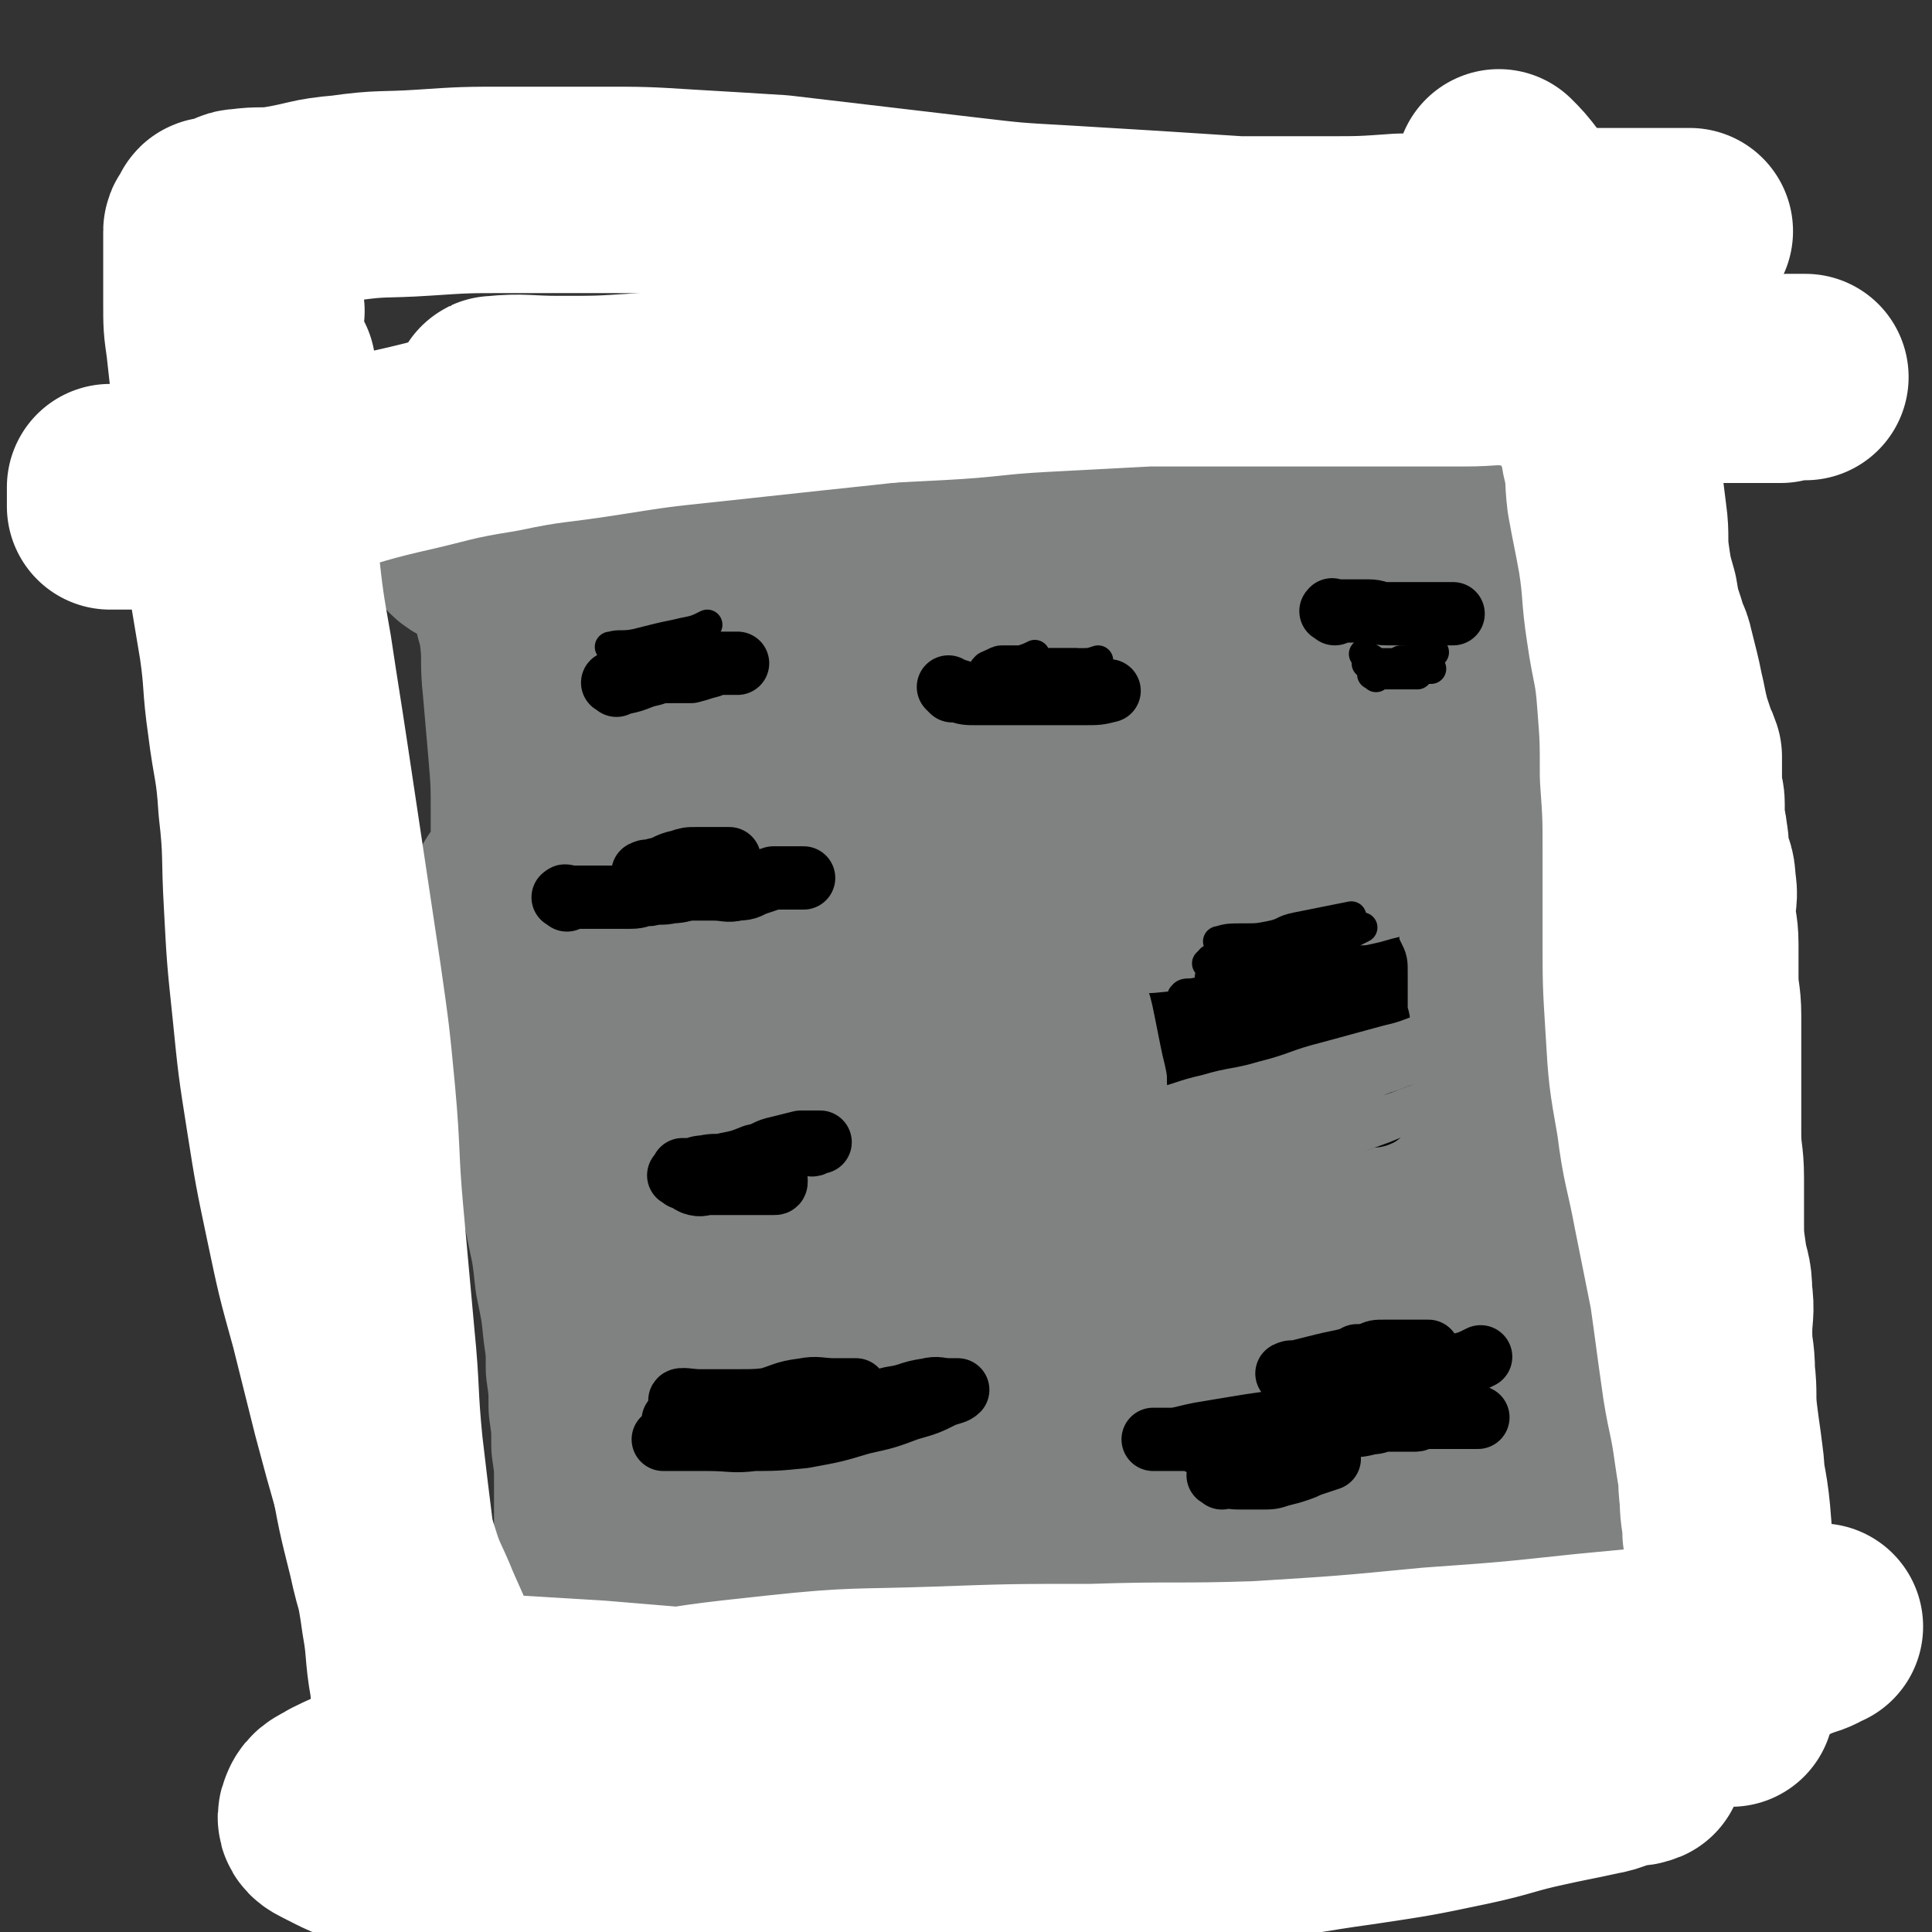
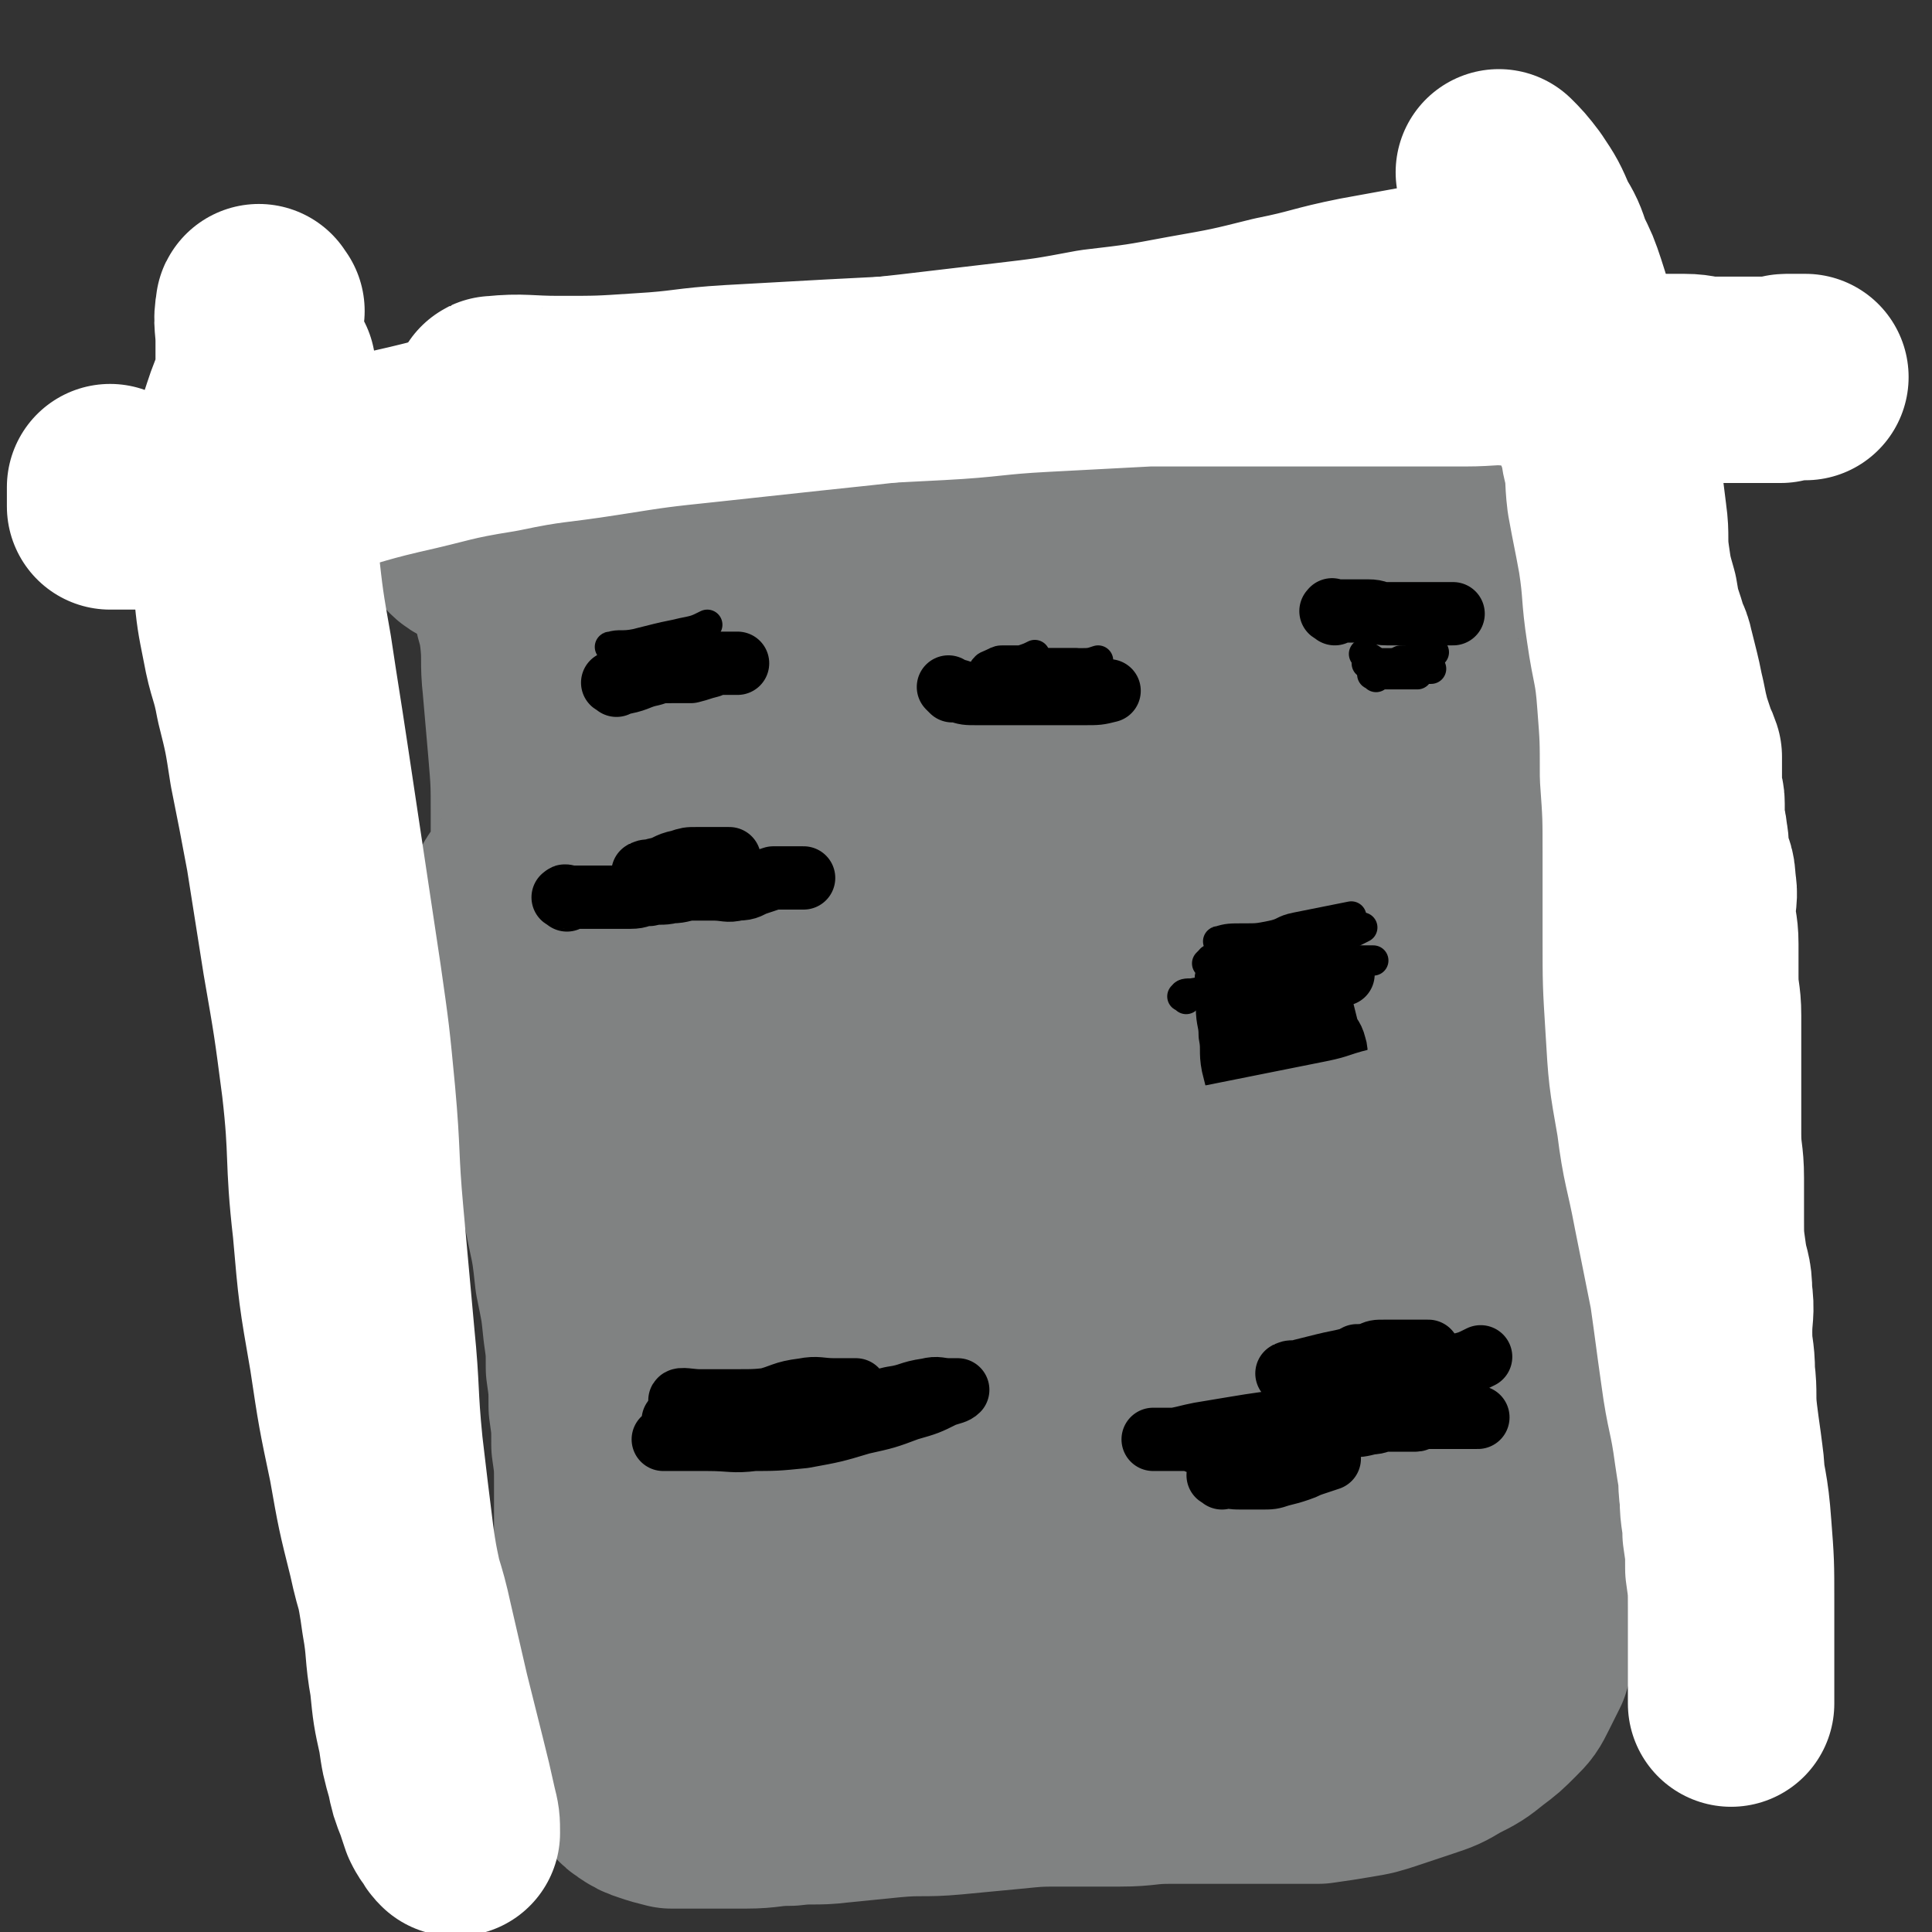
<svg xmlns="http://www.w3.org/2000/svg" viewBox="0 0 702 702" version="1.1">
  <rect x="0" y="0" width="702" height="702" fill="#333333" stroke="none" />
  <g fill="none" stroke="#808282" stroke-width="38" stroke-linecap="round" stroke-linejoin="round">
    <path d="M181,182c-1,-1 -2,-2 -1,-1 5,0 6,1 13,2 9,1 9,1 18,1 10,0 10,0 20,0 12,0 12,0 24,0 13,0 13,0 26,-1 13,0 13,0 25,-1 13,-1 12,-1 25,-2 12,0 12,0 24,0 11,0 11,0 21,0 9,0 9,-1 18,0 8,1 8,2 16,3 7,1 7,0 14,1 6,1 6,1 12,2 4,1 5,1 9,1 5,1 5,0 9,1 4,1 4,1 8,2 3,1 4,0 7,1 3,0 3,1 6,1 3,1 4,1 7,1 4,1 4,0 7,1 3,0 3,1 6,1 3,1 3,0 6,1 3,1 2,1 5,2 2,0 3,0 5,0 3,1 2,1 5,2 1,1 2,1 3,1 2,1 2,0 3,1 1,0 1,0 2,1 1,1 1,1 2,2 1,1 1,0 2,1 1,1 0,1 1,2 0,1 1,1 1,1 1,1 1,1 1,1 1,1 1,0 1,1 0,0 0,1 0,1 0,1 0,1 0,1 0,1 1,0 1,1 0,0 0,1 0,1 1,1 2,0 2,1 1,2 1,3 1,5 " />
  </g>
  <g fill="none" stroke="#808282" stroke-width="75" stroke-linecap="round" stroke-linejoin="round">
    <path d="M178,193c-1,-1 -2,-2 -1,-1 1,1 2,2 4,5 2,4 3,4 4,8 2,5 1,6 2,11 1,8 2,7 3,15 1,9 0,9 1,18 1,12 1,11 2,23 1,12 1,12 1,24 0,11 0,12 0,23 0,12 0,12 1,24 1,11 1,10 2,21 1,10 0,10 1,20 1,11 1,11 2,21 1,10 1,10 3,20 2,10 2,10 4,20 2,9 2,10 3,19 2,10 2,9 3,19 1,7 1,7 1,14 1,7 1,7 1,14 1,7 1,7 1,14 1,7 1,7 1,14 0,7 0,7 0,14 0,8 0,8 0,15 0,8 -1,8 -1,16 0,6 0,6 0,12 0,5 0,5 0,10 0,5 0,5 0,9 0,4 0,4 0,8 1,5 1,5 2,9 1,4 1,4 3,7 2,3 3,3 5,6 3,3 2,4 5,6 3,2 3,2 6,3 3,1 3,1 7,2 3,0 4,0 7,0 5,0 5,0 9,0 6,0 6,0 11,0 8,0 8,-1 16,-1 8,-1 9,0 17,-1 10,-1 10,-1 20,-2 11,-1 11,0 22,-1 11,-1 10,-1 21,-2 10,-1 10,-1 20,-1 10,0 10,0 20,0 9,0 9,-1 18,-1 7,0 8,0 15,0 7,0 7,0 14,0 7,0 7,0 13,0 6,0 6,0 12,0 7,-1 7,-1 13,-2 6,-1 6,-1 12,-3 6,-2 6,-2 12,-4 6,-2 6,-2 11,-5 6,-3 6,-3 11,-7 4,-3 4,-3 8,-7 3,-3 3,-3 5,-7 2,-4 2,-4 4,-8 2,-7 3,-7 4,-14 1,-9 1,-9 1,-19 0,-11 0,-11 0,-23 0,-14 0,-15 0,-29 0,-16 0,-16 -1,-31 -1,-16 -1,-15 -2,-31 -1,-16 0,-17 -1,-33 0,-16 0,-16 -1,-32 0,-15 0,-15 -1,-30 0,-13 0,-13 -1,-25 -1,-12 -2,-12 -4,-24 -2,-10 -2,-10 -4,-19 -2,-8 -2,-8 -4,-16 -1,-6 -1,-7 -2,-13 -1,-6 -1,-6 -2,-12 -1,-6 -1,-5 -2,-11 -1,-5 0,-5 -1,-10 -1,-4 -1,-4 -3,-7 -1,-3 -1,-3 -3,-6 -1,-3 -1,-3 -3,-6 -2,-3 -2,-3 -5,-5 -3,-3 -3,-3 -7,-6 -4,-3 -4,-4 -9,-6 -6,-3 -6,-3 -12,-5 -6,-2 -6,-2 -12,-4 -7,-2 -7,-3 -14,-5 -7,-3 -7,-3 -15,-5 -8,-2 -8,-2 -17,-3 -10,-1 -10,-1 -21,-2 -13,-1 -13,-1 -27,-2 -14,-1 -14,-1 -28,-1 -14,0 -14,0 -28,0 -13,0 -13,0 -27,0 -12,0 -13,0 -25,0 -13,0 -13,0 -26,1 -13,2 -13,2 -26,5 -12,3 -12,3 -24,6 -9,3 -8,3 -17,6 -6,2 -6,2 -12,4 -3,1 -3,2 -6,3 0,0 -1,0 -1,0 2,2 3,4 6,4 12,2 12,0 24,0 21,0 21,1 41,0 26,-1 25,-2 51,-3 26,-2 26,-2 52,-3 25,-1 26,0 51,-1 22,-1 22,-1 43,-3 19,-2 19,-2 37,-5 17,-3 17,-3 33,-7 11,-3 11,-2 22,-6 4,-1 5,-1 8,-4 1,-1 1,-3 0,-4 -3,-2 -4,-3 -9,-3 -16,-1 -16,-1 -32,0 -28,2 -28,2 -56,7 -36,6 -36,6 -71,16 -34,9 -34,10 -68,22 -27,10 -27,9 -54,21 -16,7 -16,7 -31,16 -5,3 -6,3 -8,7 -1,1 1,2 2,2 12,1 13,1 25,0 21,-1 21,0 42,-3 25,-3 25,-4 49,-8 25,-5 25,-5 49,-10 23,-5 22,-5 45,-10 16,-4 16,-4 33,-7 8,-2 8,-2 17,-3 1,0 4,0 3,0 -6,0 -9,0 -18,0 -24,1 -24,0 -47,2 -33,2 -33,2 -66,6 -33,4 -33,5 -65,10 -25,4 -25,4 -50,9 -13,3 -13,3 -25,7 -3,1 -5,2 -5,3 1,2 3,3 7,4 17,2 17,1 34,2 27,1 27,1 55,2 31,1 31,1 63,1 29,0 30,1 59,0 24,-1 24,0 47,-3 17,-2 17,-2 33,-6 9,-3 9,-3 18,-8 2,-1 5,-3 4,-4 -1,-2 -3,-3 -7,-3 -16,-1 -16,-2 -32,0 -30,4 -30,4 -59,11 -39,9 -40,9 -78,21 -39,12 -39,13 -77,28 -27,11 -27,11 -54,23 -10,5 -14,6 -20,10 -1,1 2,1 5,1 19,-2 20,-3 39,-6 31,-6 31,-6 61,-12 35,-7 35,-7 69,-15 33,-7 33,-7 66,-15 25,-6 25,-6 50,-13 13,-3 13,-3 26,-7 3,-1 5,-1 5,-2 0,-1 -2,-1 -4,-1 -13,0 -13,-1 -26,1 -23,3 -23,3 -46,9 -29,7 -29,8 -57,17 -27,9 -27,9 -53,20 -19,8 -19,8 -37,18 -8,4 -10,5 -14,11 -1,2 1,4 3,4 15,2 16,1 32,0 25,-1 25,0 50,-3 28,-3 28,-4 56,-9 26,-5 26,-5 52,-12 17,-5 18,-4 33,-12 7,-3 9,-5 11,-10 1,-2 -3,-4 -6,-4 -16,-2 -16,-2 -32,0 -31,4 -32,4 -62,12 -40,11 -39,12 -78,26 -37,14 -37,14 -73,30 -25,11 -26,11 -50,23 -10,5 -11,6 -19,12 -1,1 0,2 1,2 15,0 16,1 31,-1 26,-3 26,-4 51,-8 30,-5 30,-5 60,-10 30,-5 31,-4 61,-9 27,-4 27,-5 53,-10 18,-4 18,-3 35,-8 7,-2 9,-3 13,-6 1,-1 -1,-2 -3,-2 -14,0 -15,-1 -29,3 -25,6 -26,7 -50,17 -31,13 -31,13 -61,29 -30,16 -30,16 -59,34 -22,14 -23,14 -43,30 -10,8 -12,8 -17,18 -2,4 -2,7 2,9 9,5 12,4 24,4 19,0 20,-1 39,-5 26,-5 26,-5 51,-12 28,-8 28,-8 55,-17 25,-8 25,-9 50,-18 15,-5 16,-4 30,-11 4,-2 7,-4 7,-6 0,-1 -4,-1 -7,0 -21,6 -22,5 -42,14 -35,16 -35,17 -67,37 -35,22 -35,22 -67,48 -23,18 -24,18 -44,40 -10,10 -11,12 -15,24 -1,4 1,7 5,8 14,2 16,1 31,-2 24,-5 24,-6 48,-13 28,-9 28,-9 56,-19 26,-9 26,-9 52,-19 18,-7 18,-7 35,-14 5,-2 6,-2 10,-4 0,0 -1,0 -1,0 -14,4 -14,3 -27,9 -26,11 -26,11 -50,25 -28,15 -28,16 -54,33 -18,12 -18,12 -35,25 -6,4 -7,5 -11,10 -1,2 -1,4 1,4 9,1 11,1 21,-1 18,-3 18,-4 35,-8 21,-5 21,-5 41,-11 19,-6 19,-6 38,-12 14,-5 13,-5 27,-10 5,-2 9,-4 11,-4 1,0 -2,2 -4,3 -8,5 -9,4 -17,10 -10,7 -10,7 -20,15 -8,6 -8,5 -15,12 -4,3 -3,4 -6,8 0,0 0,1 0,1 1,0 2,1 3,0 8,-3 8,-3 15,-8 13,-10 13,-10 25,-21 14,-14 15,-14 27,-30 12,-15 12,-15 21,-31 6,-12 6,-12 8,-25 2,-8 1,-9 0,-17 -1,-4 -1,-5 -4,-7 -1,-1 -2,-1 -4,0 -2,1 -3,1 -4,4 -3,7 -3,7 -4,15 -2,10 -1,10 -2,20 -1,11 -1,12 -2,23 -1,11 -1,11 -2,22 -1,8 -1,8 -1,16 0,3 0,8 0,7 0,-2 -1,-7 -1,-14 0,-15 0,-15 0,-30 0,-20 -1,-21 0,-41 1,-23 2,-23 4,-46 2,-21 2,-21 5,-42 2,-16 3,-16 5,-32 1,-8 1,-8 2,-16 0,-2 1,-5 0,-4 -2,6 -3,10 -6,19 -6,17 -6,17 -13,34 -9,21 -9,21 -19,41 -9,19 -9,19 -19,38 -6,13 -6,13 -13,26 -3,6 -3,7 -7,11 -2,2 -4,3 -5,1 -4,-4 -4,-6 -6,-13 -3,-16 -3,-16 -4,-32 -1,-22 -1,-22 1,-44 3,-24 4,-24 9,-48 3,-17 4,-16 7,-33 1,-7 2,-14 1,-15 -1,-1 -2,5 -5,10 -8,17 -9,16 -17,33 -10,23 -11,23 -19,46 -8,23 -7,23 -14,47 -5,18 -5,18 -9,36 -2,10 -2,10 -4,20 0,2 0,4 0,5 0,0 -1,-1 -1,-3 0,-11 0,-11 0,-23 0,-20 -1,-20 0,-40 1,-23 2,-22 3,-45 1,-18 0,-18 0,-36 0,-9 0,-9 0,-18 0,-2 0,-4 0,-4 0,0 0,2 0,3 1,11 1,11 2,22 1,17 1,18 2,35 1,20 1,20 3,39 1,18 2,17 3,35 1,12 0,13 0,25 0,7 0,7 0,14 0,3 0,7 0,5 0,-6 0,-11 0,-21 0,-19 -1,-19 1,-38 2,-25 2,-25 6,-49 4,-25 5,-25 10,-50 3,-17 4,-16 7,-33 1,-6 1,-6 2,-12 0,-1 1,-2 1,-2 1,1 1,2 2,5 1,7 1,7 2,15 1,8 0,8 1,16 1,6 1,5 2,11 1,3 1,3 1,6 0,0 0,1 0,1 0,0 0,-1 0,-2 -2,-5 -2,-5 -4,-10 -4,-7 -4,-7 -8,-14 -5,-8 -5,-8 -9,-16 -5,-8 -5,-8 -9,-17 -4,-8 -4,-8 -6,-16 -2,-7 -1,-8 -1,-15 0,-5 0,-5 1,-10 1,-4 0,-4 2,-7 1,-1 2,-1 3,-2 1,-1 1,-1 2,-2 2,-1 3,0 5,-1 5,-2 5,-2 10,-4 7,-3 7,-3 14,-6 8,-3 8,-4 16,-7 7,-3 7,-2 14,-4 5,-1 5,-1 11,-2 4,-1 4,0 8,-1 " />
  </g>
  <g fill="none" stroke="#FFFFFF" stroke-width="75" stroke-linecap="round" stroke-linejoin="round">
-     <path d="M174,617c-1,-1 -2,-2 -1,-1 4,0 5,1 11,1 16,1 17,1 33,2 24,2 24,2 48,4 28,2 28,2 57,4 29,2 29,2 58,4 29,1 29,2 58,2 28,0 28,0 56,-2 27,-2 27,-2 53,-7 24,-5 24,-6 48,-12 19,-5 19,-4 38,-10 11,-3 11,-4 21,-8 4,-1 5,-2 7,-3 1,0 -1,0 -2,0 -7,1 -7,2 -14,3 -13,2 -13,2 -27,4 -21,2 -21,2 -42,4 -28,3 -28,3 -56,5 -31,3 -31,3 -63,5 -30,1 -30,0 -60,1 -29,0 -29,0 -57,1 -29,1 -29,0 -57,3 -28,3 -28,3 -56,8 -24,4 -24,4 -47,10 -18,5 -18,5 -36,11 -11,4 -11,3 -21,8 -3,2 -5,2 -6,5 -1,2 0,3 2,4 8,4 9,5 18,7 17,4 17,4 35,5 25,2 25,1 50,1 30,0 30,0 60,0 30,0 30,0 60,-1 28,-1 28,-1 56,-3 26,-2 26,-1 51,-4 23,-2 23,-3 45,-6 20,-3 20,-3 39,-7 14,-3 14,-4 28,-7 9,-2 10,-2 19,-4 6,-1 5,-2 11,-3 2,-1 3,0 5,-1 1,0 0,-1 0,-2 -1,-1 -1,-2 -2,-2 -7,-2 -7,-2 -14,-3 -13,-1 -13,-1 -26,-1 -21,0 -22,-1 -43,0 -29,1 -29,2 -58,5 -31,3 -30,4 -61,7 -27,3 -27,2 -55,4 -24,2 -24,2 -48,3 -19,1 -20,0 -39,1 -16,0 -16,0 -31,1 -11,1 -11,1 -21,2 -6,1 -6,0 -11,2 -1,0 -1,1 -1,2 0,2 -1,4 1,5 6,5 7,6 15,8 14,4 15,3 30,5 21,2 21,3 42,3 24,1 25,1 49,-1 26,-2 26,-2 52,-6 26,-4 26,-4 52,-9 24,-5 24,-6 48,-11 20,-5 21,-4 41,-9 16,-4 16,-4 32,-8 11,-3 12,-2 23,-5 6,-2 6,-3 12,-4 2,-1 3,0 5,0 1,0 2,0 2,-1 0,-1 0,-2 -1,-3 -3,-2 -4,-2 -8,-3 -7,-2 -7,-2 -15,-3 -13,-1 -13,-1 -26,-1 -16,0 -16,0 -32,0 -16,0 -16,0 -32,0 -15,0 -15,1 -30,1 -15,1 -15,0 -30,1 -16,1 -16,1 -32,2 -18,1 -18,1 -35,3 -17,2 -17,3 -34,6 -16,3 -16,3 -31,7 -14,3 -13,4 -27,7 -11,3 -12,2 -23,5 -8,2 -8,2 -16,4 -6,1 -6,1 -12,2 -4,0 -4,0 -9,0 -2,0 -3,0 -5,0 -2,0 -2,0 -4,-1 -2,-1 -2,-1 -3,-3 -2,-3 -2,-3 -4,-6 -2,-3 -1,-4 -3,-7 -2,-4 -3,-4 -5,-8 -3,-6 -3,-6 -6,-12 -3,-7 -4,-6 -7,-13 -4,-9 -4,-9 -8,-18 -4,-10 -5,-10 -8,-20 -4,-12 -4,-12 -7,-25 -4,-14 -4,-14 -8,-29 -4,-16 -4,-16 -8,-32 -5,-18 -5,-18 -9,-37 -4,-19 -4,-19 -7,-38 -3,-19 -3,-19 -5,-39 -2,-19 -2,-19 -3,-38 -1,-17 0,-18 -2,-35 -1,-16 -2,-15 -4,-31 -2,-14 -1,-14 -3,-28 -2,-12 -2,-12 -4,-24 -1,-12 -1,-12 -2,-24 -1,-11 -1,-11 -2,-22 -1,-11 -1,-11 -2,-21 -1,-9 -1,-9 -2,-18 -1,-7 -1,-7 -1,-15 0,-5 0,-5 0,-10 0,-3 0,-3 0,-6 0,-2 0,-2 0,-5 0,-1 0,-1 0,-2 0,-1 0,-1 0,-2 0,0 0,-1 0,-1 0,-1 1,0 1,-1 1,-1 0,-1 1,-2 0,-1 0,-1 1,-1 0,0 1,0 1,0 1,0 1,0 1,0 2,0 2,0 3,-1 3,-1 2,-2 5,-2 7,-1 7,0 14,-1 12,-2 11,-3 23,-4 14,-2 14,-1 29,-2 15,-1 15,-1 31,-1 16,0 17,0 33,0 16,0 16,0 32,1 17,1 17,1 33,2 17,2 17,2 34,4 17,2 17,2 34,4 17,2 17,2 35,3 16,1 17,1 33,2 16,1 15,1 31,2 15,0 16,0 31,0 14,0 14,0 28,-1 14,0 14,0 27,-1 12,0 11,-1 23,-1 9,0 10,0 19,0 8,0 8,0 16,0 5,0 5,0 9,0 3,0 3,0 6,0 1,0 1,0 2,0 1,0 1,0 1,0 1,0 1,0 2,0 " />
    <path d="M546,64c-1,-1 -2,-2 -1,-1 2,2 3,3 6,7 4,6 4,6 7,13 3,5 3,5 5,11 3,6 3,6 5,12 2,6 2,7 4,13 2,7 3,6 5,13 2,6 2,7 4,13 2,6 2,6 4,12 2,7 2,7 3,15 1,8 1,8 2,16 1,7 0,8 1,15 1,7 1,7 3,14 1,6 1,6 3,12 1,5 2,4 3,9 1,4 1,4 2,8 1,4 1,5 2,9 1,5 1,5 2,9 1,3 1,3 2,6 1,3 1,2 2,5 0,1 0,1 0,2 0,1 0,1 0,1 0,1 0,1 0,1 0,1 0,1 0,1 0,1 0,1 0,1 0,2 0,2 0,3 0,2 0,2 0,3 0,3 1,2 1,5 0,3 0,3 0,6 0,3 1,3 1,6 1,4 0,4 1,8 1,5 2,4 2,9 1,5 0,5 0,10 0,6 1,6 1,12 0,6 0,6 0,12 0,7 1,7 1,14 0,7 0,7 0,14 0,7 0,7 0,14 0,8 0,8 0,15 0,8 1,8 1,16 0,7 0,8 0,15 0,7 0,7 1,14 1,7 2,6 2,13 1,7 0,7 0,14 0,8 1,7 1,15 1,8 0,8 1,16 1,8 1,7 2,15 1,7 0,7 1,14 0,7 1,7 1,13 1,7 1,6 1,13 1,7 1,7 1,14 0,6 0,7 0,13 0,6 0,6 0,11 0,3 0,3 0,6 0,2 0,2 0,4 0,1 0,1 0,1 0,-6 0,-7 0,-14 0,-11 0,-12 0,-23 0,-14 0,-14 -1,-27 -1,-14 -2,-14 -4,-28 -2,-15 -3,-14 -5,-29 -2,-14 -2,-15 -4,-29 -3,-15 -3,-15 -6,-30 -3,-16 -4,-16 -6,-32 -3,-17 -3,-17 -4,-34 -1,-16 -1,-16 -1,-32 0,-15 0,-15 0,-30 0,-15 0,-15 -1,-29 0,-14 0,-14 -1,-27 -1,-14 -2,-13 -4,-27 -2,-13 -1,-13 -3,-26 -2,-11 -2,-10 -4,-21 -1,-8 0,-8 -2,-16 -1,-7 -2,-7 -4,-14 -2,-7 -2,-6 -4,-13 -2,-5 -1,-6 -3,-11 -1,-4 -2,-4 -3,-8 -1,-3 -1,-4 -2,-7 0,-2 0,-2 -1,-3 0,-1 0,-1 -1,-2 0,-1 0,-1 -1,-2 -1,0 -1,0 -2,0 -2,-1 -1,-1 -3,-2 -2,-1 -2,-1 -4,-1 -2,0 -2,0 -4,0 -2,0 -2,0 -5,0 -3,0 -3,0 -7,0 -4,0 -5,-1 -9,0 -7,1 -7,2 -14,3 -11,2 -11,2 -22,4 -15,3 -15,4 -30,7 -16,4 -16,4 -33,7 -16,3 -16,3 -33,5 -16,3 -16,3 -33,5 -17,2 -17,2 -34,4 -18,2 -18,2 -37,4 -18,2 -19,2 -37,4 -19,2 -19,2 -38,5 -19,3 -19,2 -38,6 -19,3 -19,4 -37,8 -17,4 -17,5 -34,9 -14,3 -14,3 -29,6 -9,2 -9,2 -18,3 -6,1 -6,1 -12,2 -2,0 -2,0 -5,0 -1,0 -1,0 -3,0 -1,0 -1,0 -2,0 0,0 -1,0 -1,0 0,0 0,0 0,-1 0,0 0,0 0,-1 0,-1 0,-1 0,-2 0,-1 0,-1 0,-3 " />
    <path d="M95,113c-1,-1 -1,-2 -1,-1 -1,5 0,6 0,12 0,11 0,11 0,22 1,14 1,14 2,27 2,15 2,15 4,29 2,18 2,18 5,35 3,20 3,19 6,39 3,20 3,20 6,40 3,20 3,20 6,40 3,21 3,21 5,42 2,22 1,22 3,44 2,22 2,22 4,44 2,20 1,20 3,40 2,17 2,17 4,33 2,15 3,14 5,29 2,11 1,12 3,23 1,10 1,10 3,19 1,7 1,7 3,14 1,5 1,5 3,10 1,3 1,3 2,6 1,2 1,2 2,3 1,2 1,2 2,3 0,0 1,0 1,0 0,-4 0,-4 -1,-8 -2,-9 -2,-9 -4,-17 -3,-12 -3,-12 -6,-24 -3,-13 -3,-13 -6,-26 -3,-14 -4,-13 -7,-27 -4,-16 -4,-16 -7,-33 -4,-19 -4,-19 -7,-39 -4,-23 -4,-23 -6,-46 -3,-26 -1,-26 -4,-52 -3,-23 -3,-23 -7,-46 -3,-19 -3,-19 -6,-38 -3,-16 -3,-16 -6,-31 -2,-13 -2,-13 -5,-25 -2,-11 -3,-10 -5,-21 -2,-10 -2,-10 -3,-20 -1,-10 -1,-10 -1,-21 0,-11 -1,-11 0,-22 1,-10 1,-10 4,-19 2,-6 2,-6 5,-12 2,-3 3,-2 5,-5 " />
    <path d="M181,146c-1,-1 -2,-1 -1,-1 10,-1 11,0 23,0 15,0 15,0 30,-1 17,-1 16,-2 33,-3 18,-1 18,-1 36,-2 19,-1 20,-1 39,-2 19,-1 19,-2 38,-3 19,-1 19,-1 38,-2 17,0 18,0 35,0 16,0 16,0 31,0 13,0 13,0 26,0 12,0 12,0 23,0 10,0 10,-1 19,0 9,0 8,1 17,2 8,1 9,0 17,1 8,1 7,1 15,2 6,0 6,0 12,0 5,0 5,1 10,1 3,0 3,0 6,0 3,0 3,0 6,0 2,0 2,0 4,0 2,0 2,0 4,0 2,0 2,0 3,0 1,0 1,0 2,0 1,0 1,-1 2,-1 1,0 1,0 2,0 1,0 1,0 1,0 1,0 1,0 2,0 1,0 1,0 2,0 " />
  </g>
  <g fill="none" stroke="#000000" stroke-width="23" stroke-linecap="round" stroke-linejoin="round">
    <path d="M206,327c-1,-1 -2,-1 -1,-1 0,-1 1,0 3,0 3,0 3,0 6,0 3,0 3,0 6,0 5,0 5,0 9,0 4,0 3,-1 7,-1 4,-1 4,0 8,-1 4,0 4,-1 8,-1 3,0 4,0 7,0 5,0 5,1 9,0 4,0 4,-1 7,-2 3,-1 3,-1 6,-2 2,0 3,0 5,0 2,0 2,0 4,0 1,0 1,0 1,0 1,0 1,0 1,0 " />
    <path d="M235,318c-1,-1 -2,-1 -1,-1 1,-1 2,0 4,-1 5,-1 4,-2 9,-3 3,-1 3,-1 6,-1 2,0 3,0 5,0 2,0 2,0 4,0 2,0 2,0 3,0 " />
    <path d="M224,249c-1,-1 -2,-1 -1,-1 1,-1 2,0 4,0 5,-1 5,-2 10,-3 3,-1 3,-1 7,-1 3,0 4,0 7,0 4,-1 3,-1 7,-2 2,-1 2,-1 5,-1 2,0 3,0 5,0 " />
    <path d="M346,251c-1,-1 -2,-2 -1,-1 0,0 1,1 3,1 3,1 3,1 7,1 4,0 4,0 8,0 5,0 5,0 9,0 4,0 4,0 7,0 2,0 2,0 4,0 2,0 2,0 4,0 2,0 2,0 3,0 2,0 2,0 4,0 5,0 5,0 9,-1 " />
    <path d="M485,223c-1,-1 -2,-1 -1,-1 0,-1 0,0 1,0 3,0 3,0 6,0 3,0 3,0 6,0 4,0 3,1 7,1 3,0 3,0 6,0 3,0 3,0 6,0 3,0 3,0 5,0 2,0 2,0 4,0 2,0 2,0 3,0 " />
-     <path d="M433,337c-1,-1 -2,-1 -1,-1 1,-1 2,-1 5,-1 5,0 5,0 10,-1 4,0 4,0 7,-1 4,0 4,0 7,-1 4,0 3,-1 7,-1 2,0 3,0 5,0 2,0 2,0 4,0 2,0 2,0 4,0 2,0 2,0 3,0 2,0 2,0 3,0 1,0 1,0 2,0 1,0 0,1 1,1 1,1 1,0 2,1 1,0 1,1 1,1 1,1 1,1 2,2 1,1 1,1 1,2 1,1 1,1 1,3 0,1 0,2 0,3 1,2 1,2 2,4 1,2 1,2 1,5 0,3 0,3 0,6 0,4 0,4 0,7 0,4 1,3 1,7 0,3 0,3 0,6 0,3 1,2 1,5 1,3 1,3 1,6 0,2 0,2 0,4 0,2 0,2 0,4 0,1 0,1 0,2 0,1 0,1 0,2 0,1 0,1 0,1 -1,1 -1,1 -2,2 -2,1 -3,0 -5,1 -3,1 -3,1 -6,2 -3,1 -3,1 -7,2 -3,1 -3,1 -7,2 -4,1 -4,1 -9,2 -4,1 -4,1 -9,2 -3,0 -4,0 -7,0 -3,0 -3,0 -5,-1 -2,-1 -1,-1 -3,-3 -1,-1 -1,-1 -2,-2 -1,-1 -1,-1 -2,-3 -1,-2 -1,-2 -2,-4 -1,-3 -1,-3 -1,-6 -1,-5 0,-5 -1,-10 -1,-5 -1,-4 -2,-9 -1,-5 -1,-5 -2,-10 -1,-5 -1,-5 -2,-9 -1,-3 -1,-3 -2,-6 -1,-2 -1,-2 -1,-5 0,0 0,-1 0,-1 0,-1 1,-1 1,-2 " />
    <path d="M447,355c-1,-1 -1,-2 -1,-1 -1,0 0,1 0,2 0,5 0,5 0,10 0,5 1,5 1,10 1,5 0,6 1,11 1,4 1,4 2,8 1,3 1,3 2,6 1,1 1,1 2,1 1,0 1,0 2,0 1,-1 2,-1 2,-2 1,-3 1,-3 1,-6 0,-4 0,-4 0,-9 0,-4 0,-4 0,-9 0,-4 0,-4 0,-8 0,-3 -1,-2 -1,-5 0,0 0,-1 0,-1 2,1 3,1 4,3 3,5 2,6 4,11 2,6 2,5 4,11 2,6 1,6 3,12 1,4 2,4 3,8 1,2 0,2 1,4 0,1 1,1 1,1 2,-2 2,-2 3,-5 1,-5 0,-5 0,-11 0,-4 0,-4 0,-9 0,-3 0,-3 0,-7 0,-1 0,-3 0,-3 0,0 1,1 1,2 1,2 1,2 2,5 1,1 1,1 1,3 0,0 0,1 0,1 0,0 0,0 0,-1 0,-3 1,-4 0,-7 -1,-4 -2,-3 -3,-7 -1,-4 -1,-4 -2,-8 -1,-3 -2,-3 -3,-6 -1,-1 0,-2 -1,-3 0,-1 -1,-1 -1,-1 0,3 1,3 1,7 1,4 0,4 1,8 1,4 1,3 2,7 0,2 0,2 0,4 0,1 0,1 0,1 -2,-2 -2,-2 -4,-5 -3,-5 -2,-6 -6,-11 -5,-6 -5,-6 -11,-11 -4,-4 -5,-3 -9,-7 -2,-2 -2,-2 -4,-4 0,0 -1,0 -1,0 0,3 -1,4 0,7 1,4 2,4 4,8 2,4 2,4 4,8 2,3 2,3 4,5 1,1 1,1 3,2 1,1 1,1 2,1 0,0 1,0 1,0 1,0 1,0 1,-1 1,-2 0,-2 1,-4 1,-2 1,-2 2,-4 0,-1 1,0 1,-1 1,0 1,-1 1,-1 0,0 0,1 0,1 0,1 0,1 0,1 0,1 1,0 1,1 0,1 0,1 0,2 0,1 0,1 0,1 0,2 0,2 -1,3 " />
    <path d="M458,372c-1,-1 -2,-1 -1,-1 0,-1 0,-1 1,-2 2,-2 2,-2 5,-3 2,-1 2,-1 4,-2 1,0 2,0 3,0 2,0 2,0 4,0 2,0 2,0 4,0 " />
    <path d="M460,354c-1,-1 -2,-1 -1,-1 0,-1 0,0 1,0 3,1 3,1 6,1 2,0 3,0 5,0 3,0 3,0 6,0 3,0 3,0 5,0 3,0 3,0 6,0 " />
-     <path d="M248,428c-1,-1 -2,-1 -1,-1 1,-1 2,0 4,0 5,0 5,0 9,-1 6,-1 6,-1 11,-3 6,-2 6,-2 11,-4 4,-1 4,-2 8,-3 2,-1 3,0 5,0 1,0 1,-1 2,-1 0,0 1,0 1,0 0,0 -1,0 -2,0 -2,0 -3,0 -5,0 -4,1 -4,1 -8,2 -5,1 -4,2 -9,3 -5,2 -5,2 -10,3 -4,1 -4,0 -8,1 -3,0 -3,1 -6,1 -1,0 -1,0 -2,0 0,0 0,1 0,1 0,1 0,1 0,1 2,2 2,2 4,3 3,1 3,0 6,0 4,0 4,0 7,0 4,0 4,0 7,0 3,0 3,0 5,0 1,0 1,0 2,0 1,0 1,0 2,0 1,0 1,0 1,-1 " />
    <path d="M246,517c-1,-1 -2,-1 -1,-1 0,-1 0,0 1,0 5,0 6,0 11,0 7,0 7,0 14,0 9,-1 9,-1 17,-2 10,-1 10,-1 19,-3 9,-1 9,-1 17,-3 7,-1 6,-2 13,-3 4,-1 4,0 8,0 2,0 3,0 3,0 -1,1 -2,1 -5,2 -6,3 -6,3 -13,5 -8,3 -8,3 -17,5 -10,3 -10,3 -21,5 -10,1 -10,1 -20,1 -7,0 -7,0 -15,0 -5,0 -5,0 -10,0 -2,0 -2,0 -5,0 0,0 -1,0 -1,0 1,0 2,0 4,0 6,0 6,0 12,0 9,0 9,1 17,0 10,-1 10,-2 19,-5 8,-2 8,-3 16,-5 5,-1 5,-1 10,-2 3,-1 2,-1 5,-2 1,0 1,0 2,0 1,0 1,0 1,0 -3,0 -4,0 -8,0 -8,0 -8,0 -16,0 -9,0 -9,0 -18,1 -9,1 -8,1 -17,2 -6,0 -6,0 -13,0 -3,0 -3,0 -6,0 -1,0 -2,0 -2,0 0,0 1,0 2,0 6,0 6,1 12,0 8,-1 8,-1 16,-3 8,-2 7,-3 15,-4 5,-1 6,0 11,0 3,0 3,0 5,0 2,0 3,0 3,0 0,0 -1,0 -2,0 -6,0 -6,0 -11,1 -8,1 -7,1 -15,2 -8,1 -8,1 -16,1 -6,0 -6,0 -13,0 -3,0 -7,-1 -7,0 0,1 3,2 6,3 7,2 7,2 14,2 7,1 8,0 15,0 5,0 5,0 10,0 3,0 3,0 6,0 1,0 2,0 2,0 -1,-1 -2,-2 -4,-2 -5,-1 -5,-1 -10,-1 -6,-1 -6,-1 -13,-1 -5,0 -5,0 -11,0 -2,0 -2,0 -5,0 0,0 -1,0 -1,0 0,0 1,0 2,0 " />
    <path d="M435,524c-1,-1 -2,-1 -1,-1 2,-1 3,0 6,0 5,0 5,0 10,0 5,0 5,0 9,-1 6,-1 5,-2 11,-3 4,-1 4,-1 8,-2 2,-1 3,0 5,-1 1,0 1,-1 1,-1 -1,0 -2,0 -4,0 -4,0 -4,1 -8,1 -5,1 -6,0 -11,1 -7,1 -7,1 -13,2 -6,1 -6,1 -12,2 -5,1 -4,1 -9,2 -2,0 -2,0 -5,0 -1,0 -2,0 -3,0 0,0 1,0 1,0 4,0 4,0 8,0 7,0 7,0 14,0 7,0 7,0 14,-1 7,-1 7,-1 14,-2 5,-1 6,0 11,-1 5,0 5,0 9,-1 4,0 4,0 8,-1 3,0 3,-1 6,-1 2,0 2,0 4,0 2,0 2,0 4,0 1,0 1,0 2,0 2,0 1,-1 3,-1 1,0 2,0 3,0 1,0 1,0 2,0 2,0 2,0 4,0 2,0 2,0 3,0 1,0 1,0 2,0 1,0 1,0 2,0 1,0 1,0 1,0 1,0 1,0 1,0 1,0 1,0 2,0 " />
    <path d="M469,500c-1,-1 -2,-1 -1,-1 1,-1 2,0 5,-1 4,-1 4,-1 8,-2 4,-1 5,-1 9,-2 4,-1 4,-1 8,-2 2,-1 2,-1 5,-1 2,0 3,0 5,0 2,0 2,0 3,0 2,0 2,0 4,0 2,0 2,0 4,0 " />
    <path d="M494,494c-1,-1 -1,-2 -1,-1 -1,0 0,0 0,1 1,2 1,2 2,3 2,1 2,1 5,1 3,0 4,0 7,0 4,0 4,0 8,0 4,0 4,1 8,0 4,0 4,-1 7,-2 4,-1 4,-1 8,-3 " />
    <path d="M444,537c-1,-1 -2,-1 -1,-1 0,-1 1,0 2,0 3,1 3,1 7,1 3,0 3,0 6,0 4,0 4,0 7,-1 4,-1 4,-1 7,-2 3,-1 2,-1 5,-2 3,-1 3,-1 6,-2 " />
  </g>
  <g fill="none" stroke="#808282" stroke-width="11" stroke-linecap="round" stroke-linejoin="round">
    <path d="M410,345c-1,-1 -2,-1 -1,-1 0,-1 0,0 1,0 5,-1 4,-2 9,-3 4,-1 4,-1 9,-2 4,-1 4,0 8,-1 4,0 4,0 8,-1 6,-1 5,-2 11,-3 6,-2 6,-1 12,-3 6,-2 6,-2 12,-4 5,-2 5,-2 11,-3 3,-1 3,-1 6,-1 2,0 2,0 4,0 1,0 1,0 2,0 " />
    <path d="M418,341c-1,-1 -2,-1 -1,-1 0,-1 1,0 2,0 5,-1 5,-1 11,-2 6,-1 6,-1 12,-2 6,-1 6,0 12,-2 7,-2 6,-3 13,-5 6,-2 6,-2 12,-4 5,-1 5,-1 10,-2 5,-1 4,-2 9,-3 4,-1 5,0 9,-1 4,0 4,-1 8,-1 3,0 3,0 6,0 " />
    <path d="M404,341c-1,-1 -2,-1 -1,-1 3,-2 4,-1 8,-2 8,-2 8,-2 16,-4 8,-2 8,-2 16,-5 8,-3 8,-3 16,-6 8,-3 8,-3 15,-6 6,-2 6,-3 12,-5 4,-1 5,-1 9,-2 5,-1 5,-1 9,-3 " />
    <path d="M403,337c-1,-1 -2,-1 -1,-1 2,-1 3,0 7,-1 9,-2 9,-2 18,-5 10,-3 10,-3 19,-6 10,-3 10,-3 19,-6 8,-3 8,-3 16,-6 6,-2 6,-3 12,-5 3,-1 4,-1 7,-2 2,0 2,0 3,-1 " />
    <path d="M404,331c-1,-1 -2,-1 -1,-1 5,-2 6,-2 12,-3 9,-2 8,-2 17,-4 9,-2 9,-2 18,-4 10,-3 9,-3 19,-6 10,-3 11,-3 21,-6 " />
    <path d="M415,410c-1,-1 -2,-1 -1,-1 0,-1 1,0 2,0 5,1 5,1 10,1 7,0 7,1 14,0 9,-1 9,-1 17,-3 10,-2 10,-2 19,-5 9,-3 9,-3 17,-6 7,-2 6,-3 13,-5 5,-2 5,-2 10,-3 4,-1 5,-1 9,-2 " />
    <path d="M416,422c-1,-1 -2,-1 -1,-1 0,-1 0,0 1,0 5,0 6,0 11,0 7,-1 7,-1 14,-2 8,-1 8,-1 16,-3 9,-2 9,-2 17,-4 8,-2 8,-3 16,-5 7,-2 8,-2 15,-4 6,-2 5,-2 11,-4 5,-2 5,-2 10,-3 4,-1 4,-1 8,-2 " />
    <path d="M424,430c-1,-1 -2,-1 -1,-1 1,-1 2,0 4,0 7,0 7,1 14,0 8,-1 8,-1 16,-3 9,-2 9,-3 18,-6 10,-3 10,-3 19,-7 9,-3 9,-3 18,-7 7,-3 7,-4 14,-7 6,-3 6,-2 12,-5 " />
    <path d="M419,434c-1,-1 -2,-1 -1,-1 2,-1 3,0 7,0 7,0 7,-1 14,-2 8,-2 8,-2 16,-4 9,-3 9,-3 18,-6 8,-3 8,-3 16,-6 8,-3 8,-3 15,-6 6,-2 6,-2 11,-5 " />
    <path d="M417,413c-1,-1 -2,-1 -1,-1 4,-2 5,-1 10,-2 9,-2 9,-2 17,-4 8,-2 8,-2 16,-4 8,-2 8,-2 16,-4 8,-2 7,-3 15,-5 7,-2 7,-2 14,-4 5,-2 6,-1 11,-3 " />
-     <path d="M409,403c-1,-1 -2,-1 -1,-1 5,-1 6,0 12,-1 9,-2 9,-3 18,-5 10,-3 11,-2 21,-5 12,-3 11,-4 23,-7 11,-3 11,-3 22,-6 9,-2 8,-3 17,-5 6,-1 7,-1 13,-2 " />
    <path d="M395,406c-1,-1 -2,-1 -1,-1 5,-1 6,1 12,0 9,-1 9,-2 18,-3 9,-2 10,-1 19,-3 10,-2 10,-2 20,-4 10,-2 10,-2 20,-4 10,-2 9,-3 19,-5 8,-2 8,-1 16,-3 " />
    <path d="M396,356c-1,-1 -2,-1 -1,-1 3,-1 4,0 8,0 9,0 10,1 19,0 10,-1 10,-1 19,-3 11,-2 11,-2 21,-5 10,-3 10,-3 20,-6 9,-2 9,-2 18,-4 7,-2 7,-2 14,-3 5,-1 6,-1 11,-2 " />
    <path d="M417,352c-1,-1 -2,-1 -1,-1 0,-1 1,0 2,0 7,-1 7,-2 14,-3 8,-2 9,-1 17,-3 9,-2 9,-2 18,-4 11,-2 11,-2 21,-5 11,-3 10,-3 21,-6 8,-2 8,-2 17,-4 6,-2 6,-2 13,-3 5,-1 5,0 10,-1 " />
    <path d="M400,358c-1,-1 -2,-1 -1,-1 8,-2 9,-1 18,-2 12,-2 12,-2 23,-4 12,-3 11,-3 23,-6 12,-3 12,-3 24,-6 12,-3 11,-4 23,-7 10,-3 10,-3 20,-6 8,-3 8,-3 16,-6 " />
    <path d="M426,351c-1,-1 -2,-1 -1,-1 10,-3 11,-2 22,-4 13,-2 13,-2 26,-5 12,-3 12,-4 24,-7 9,-2 10,-2 19,-4 " />
  </g>
  <g fill="none" stroke="#000000" stroke-width="11" stroke-linecap="round" stroke-linejoin="round">
    <path d="M445,353c-1,-1 -2,-1 -1,-1 0,-1 1,0 2,0 4,0 4,0 8,-1 4,-1 4,-1 8,-3 4,-1 4,-1 8,-3 3,-1 3,-2 6,-3 3,-1 3,-1 6,-2 " />
    <path d="M431,363c-1,-1 -2,-1 -1,-1 0,-1 1,-1 3,-1 6,-1 6,-1 11,-2 7,-1 6,-2 13,-3 6,-1 7,-1 13,-2 6,-1 6,-1 11,-2 4,-1 4,-1 8,-2 2,-1 2,-1 5,-1 2,0 3,0 5,0 " />
    <path d="M441,356c-1,-1 -2,-1 -1,-1 1,-1 2,0 5,0 6,-1 6,-1 11,-2 6,-2 6,-2 11,-4 5,-2 5,-2 10,-4 5,-2 5,-2 10,-4 4,-2 4,-2 8,-4 " />
    <path d="M444,343c-1,-1 -2,-1 -1,-1 3,-1 4,-1 9,-1 5,0 5,0 10,-1 5,-1 4,-2 9,-3 5,-1 5,-1 10,-2 5,-1 5,-1 10,-2 " />
    <path d="M440,351c-1,-1 -2,-1 -1,-1 0,-1 1,0 2,0 4,0 4,0 8,0 4,0 4,0 8,-1 5,-1 5,-1 9,-3 5,-2 5,-2 10,-5 " />
    <path d="M441,350c-1,-1 -2,-1 -1,-1 0,-1 0,0 1,0 2,0 3,0 5,0 4,0 4,0 7,-1 " />
    <path d="M497,239c-1,-1 -2,-2 -1,-1 1,1 2,1 4,3 1,1 1,1 3,2 1,1 2,1 3,1 " />
    <path d="M498,242c-1,-1 -2,-1 -1,-1 0,-1 1,0 2,0 2,0 3,0 5,0 3,0 3,0 5,-1 3,0 3,0 5,-1 4,-1 4,-1 7,-2 " />
    <path d="M500,246c-1,-1 -2,-1 -1,-1 1,-1 2,0 4,0 3,0 3,0 6,0 3,0 3,0 6,0 " />
    <path d="M503,244c-1,-1 -2,-1 -1,-1 0,-1 1,0 3,0 4,0 4,0 8,0 4,0 4,0 7,0 " />
    <path d="M359,244c-1,-1 -2,-1 -1,-1 0,-1 1,-1 3,-2 2,-1 2,-1 4,-1 1,0 1,0 2,0 2,0 2,0 4,0 3,-1 3,-1 5,-2 " />
    <path d="M369,242c-1,-1 -2,-1 -1,-1 0,-1 0,0 1,0 4,0 4,0 8,0 4,0 4,0 8,0 4,0 4,0 7,0 4,0 4,0 7,-1 " />
    <path d="M372,242c-1,-1 -2,-1 -1,-1 2,-1 3,0 6,0 3,0 4,0 7,0 4,0 4,0 7,0 " />
    <path d="M223,236c-1,-1 -2,-1 -1,-1 3,-1 4,0 9,-1 4,-1 4,-1 8,-2 4,-1 5,-1 9,-2 5,-1 5,-1 9,-3 " />
  </g>
</svg>